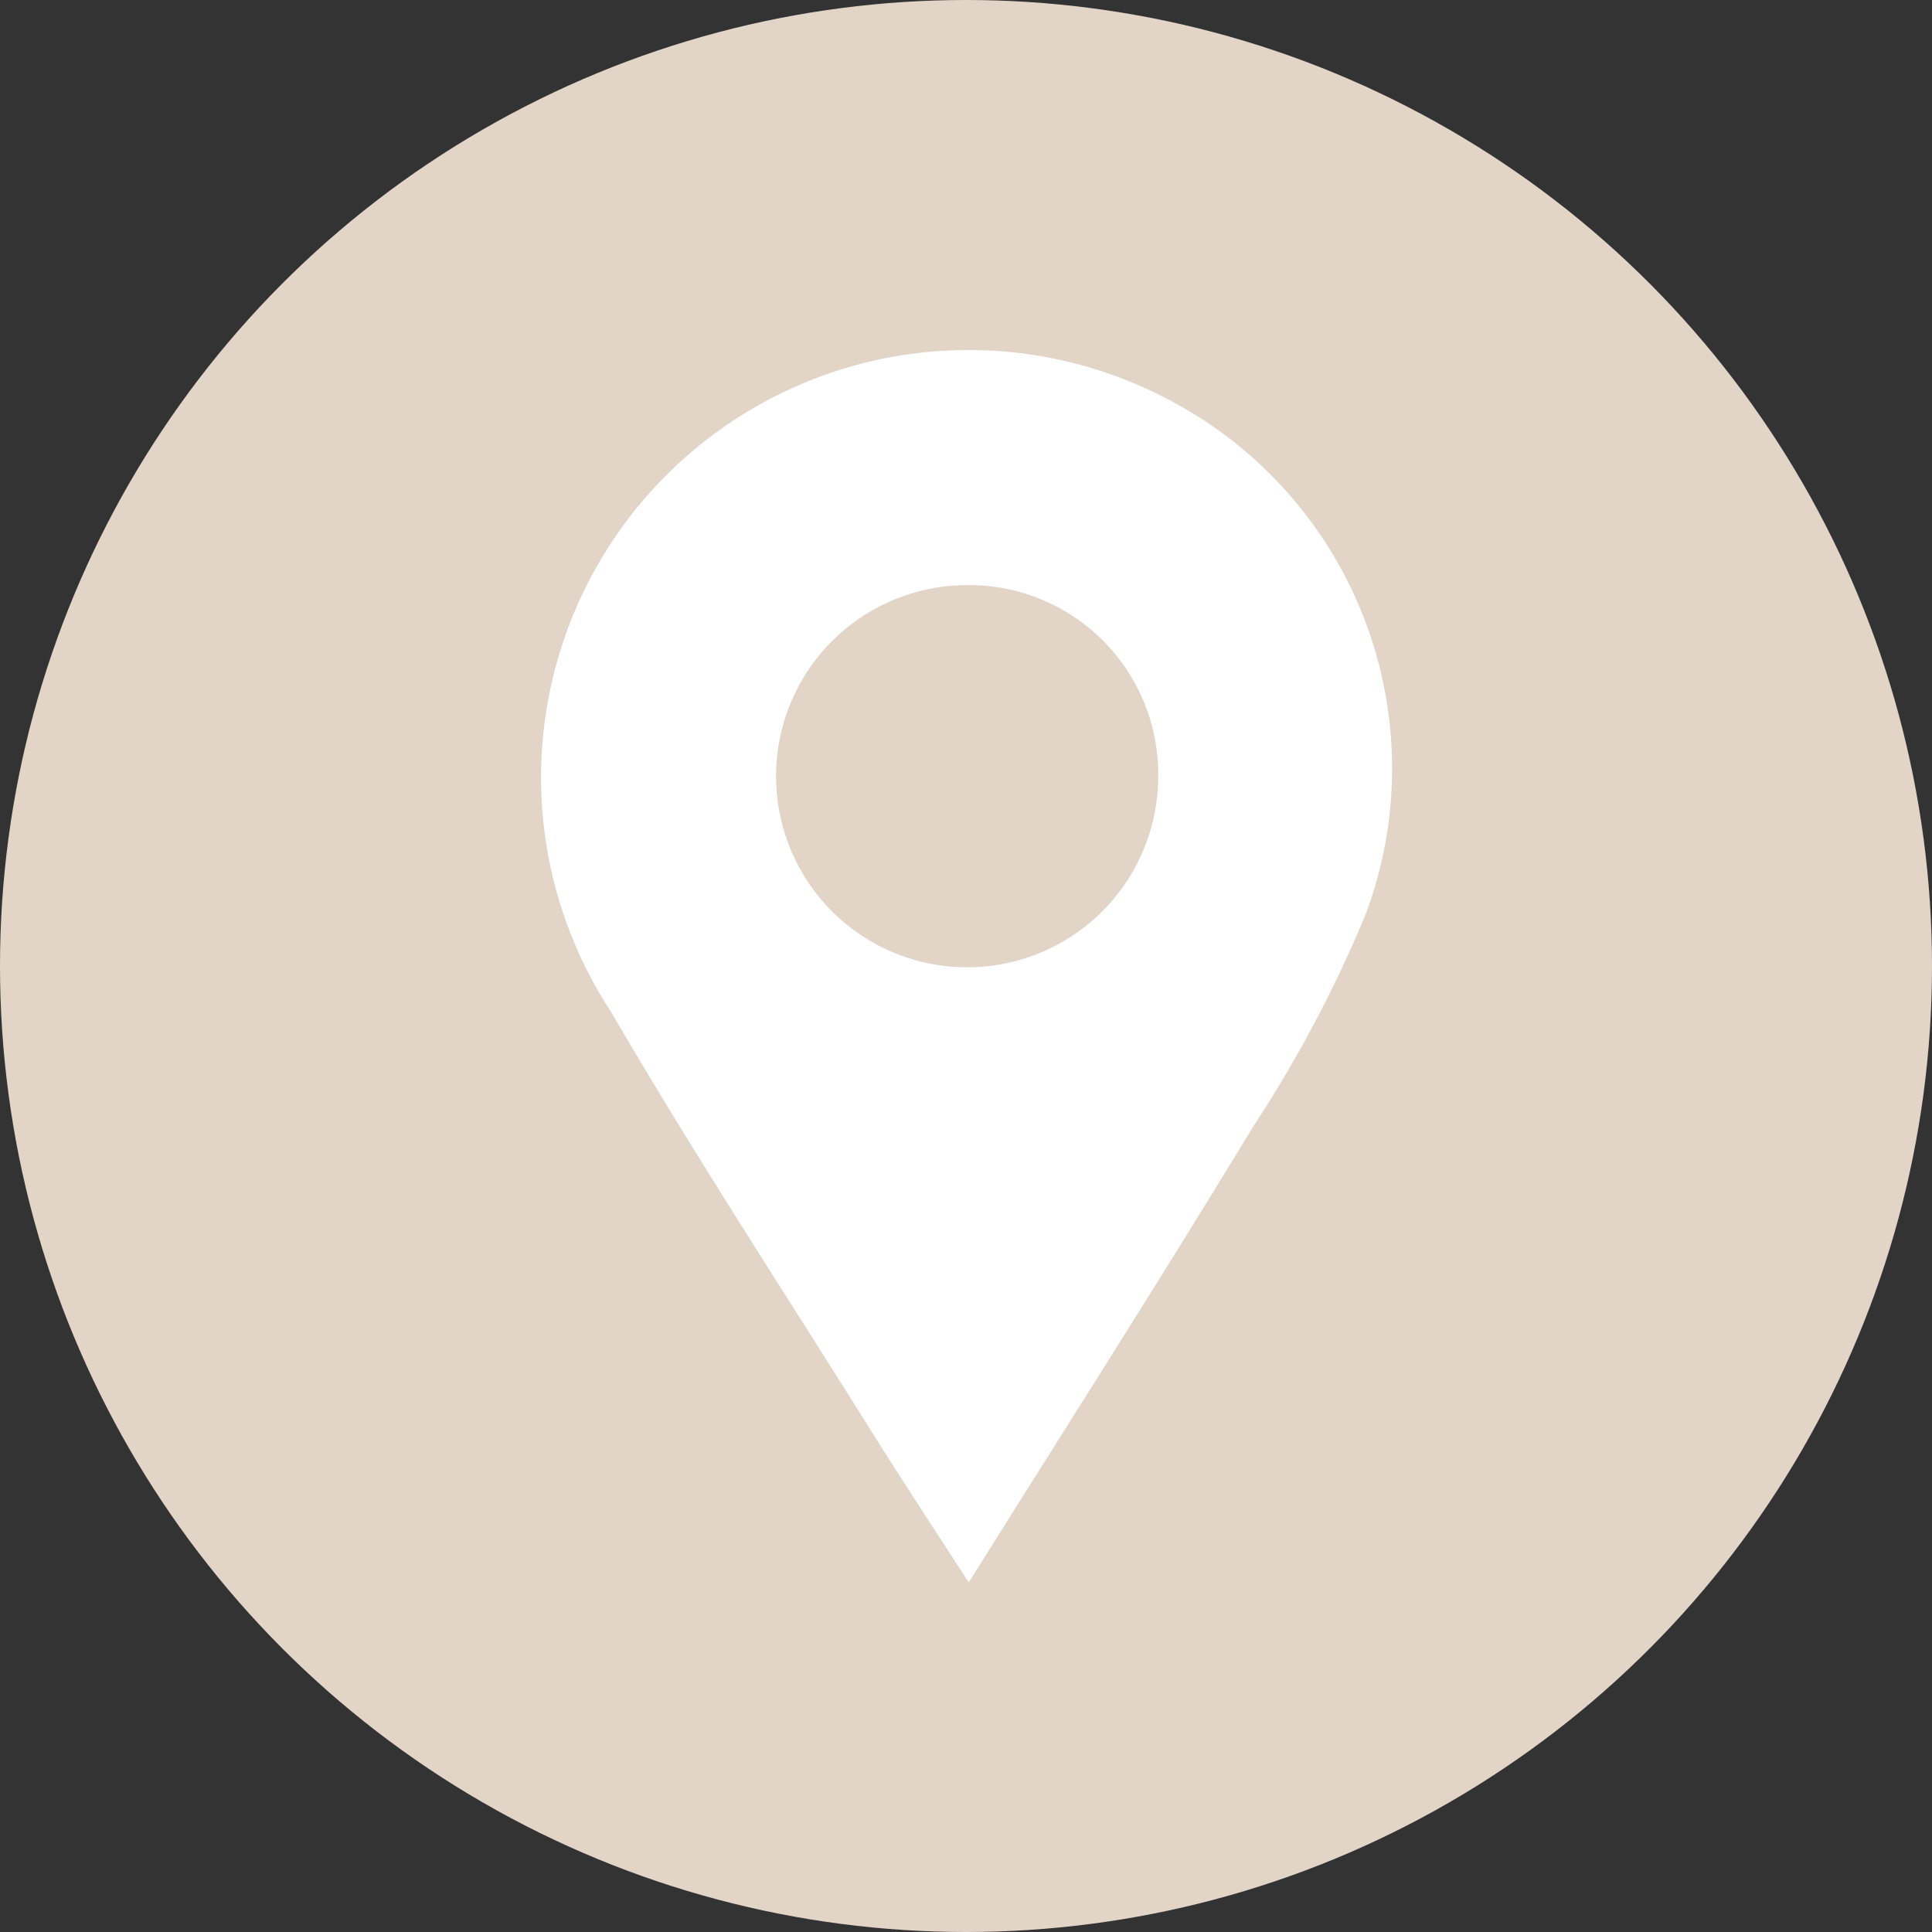
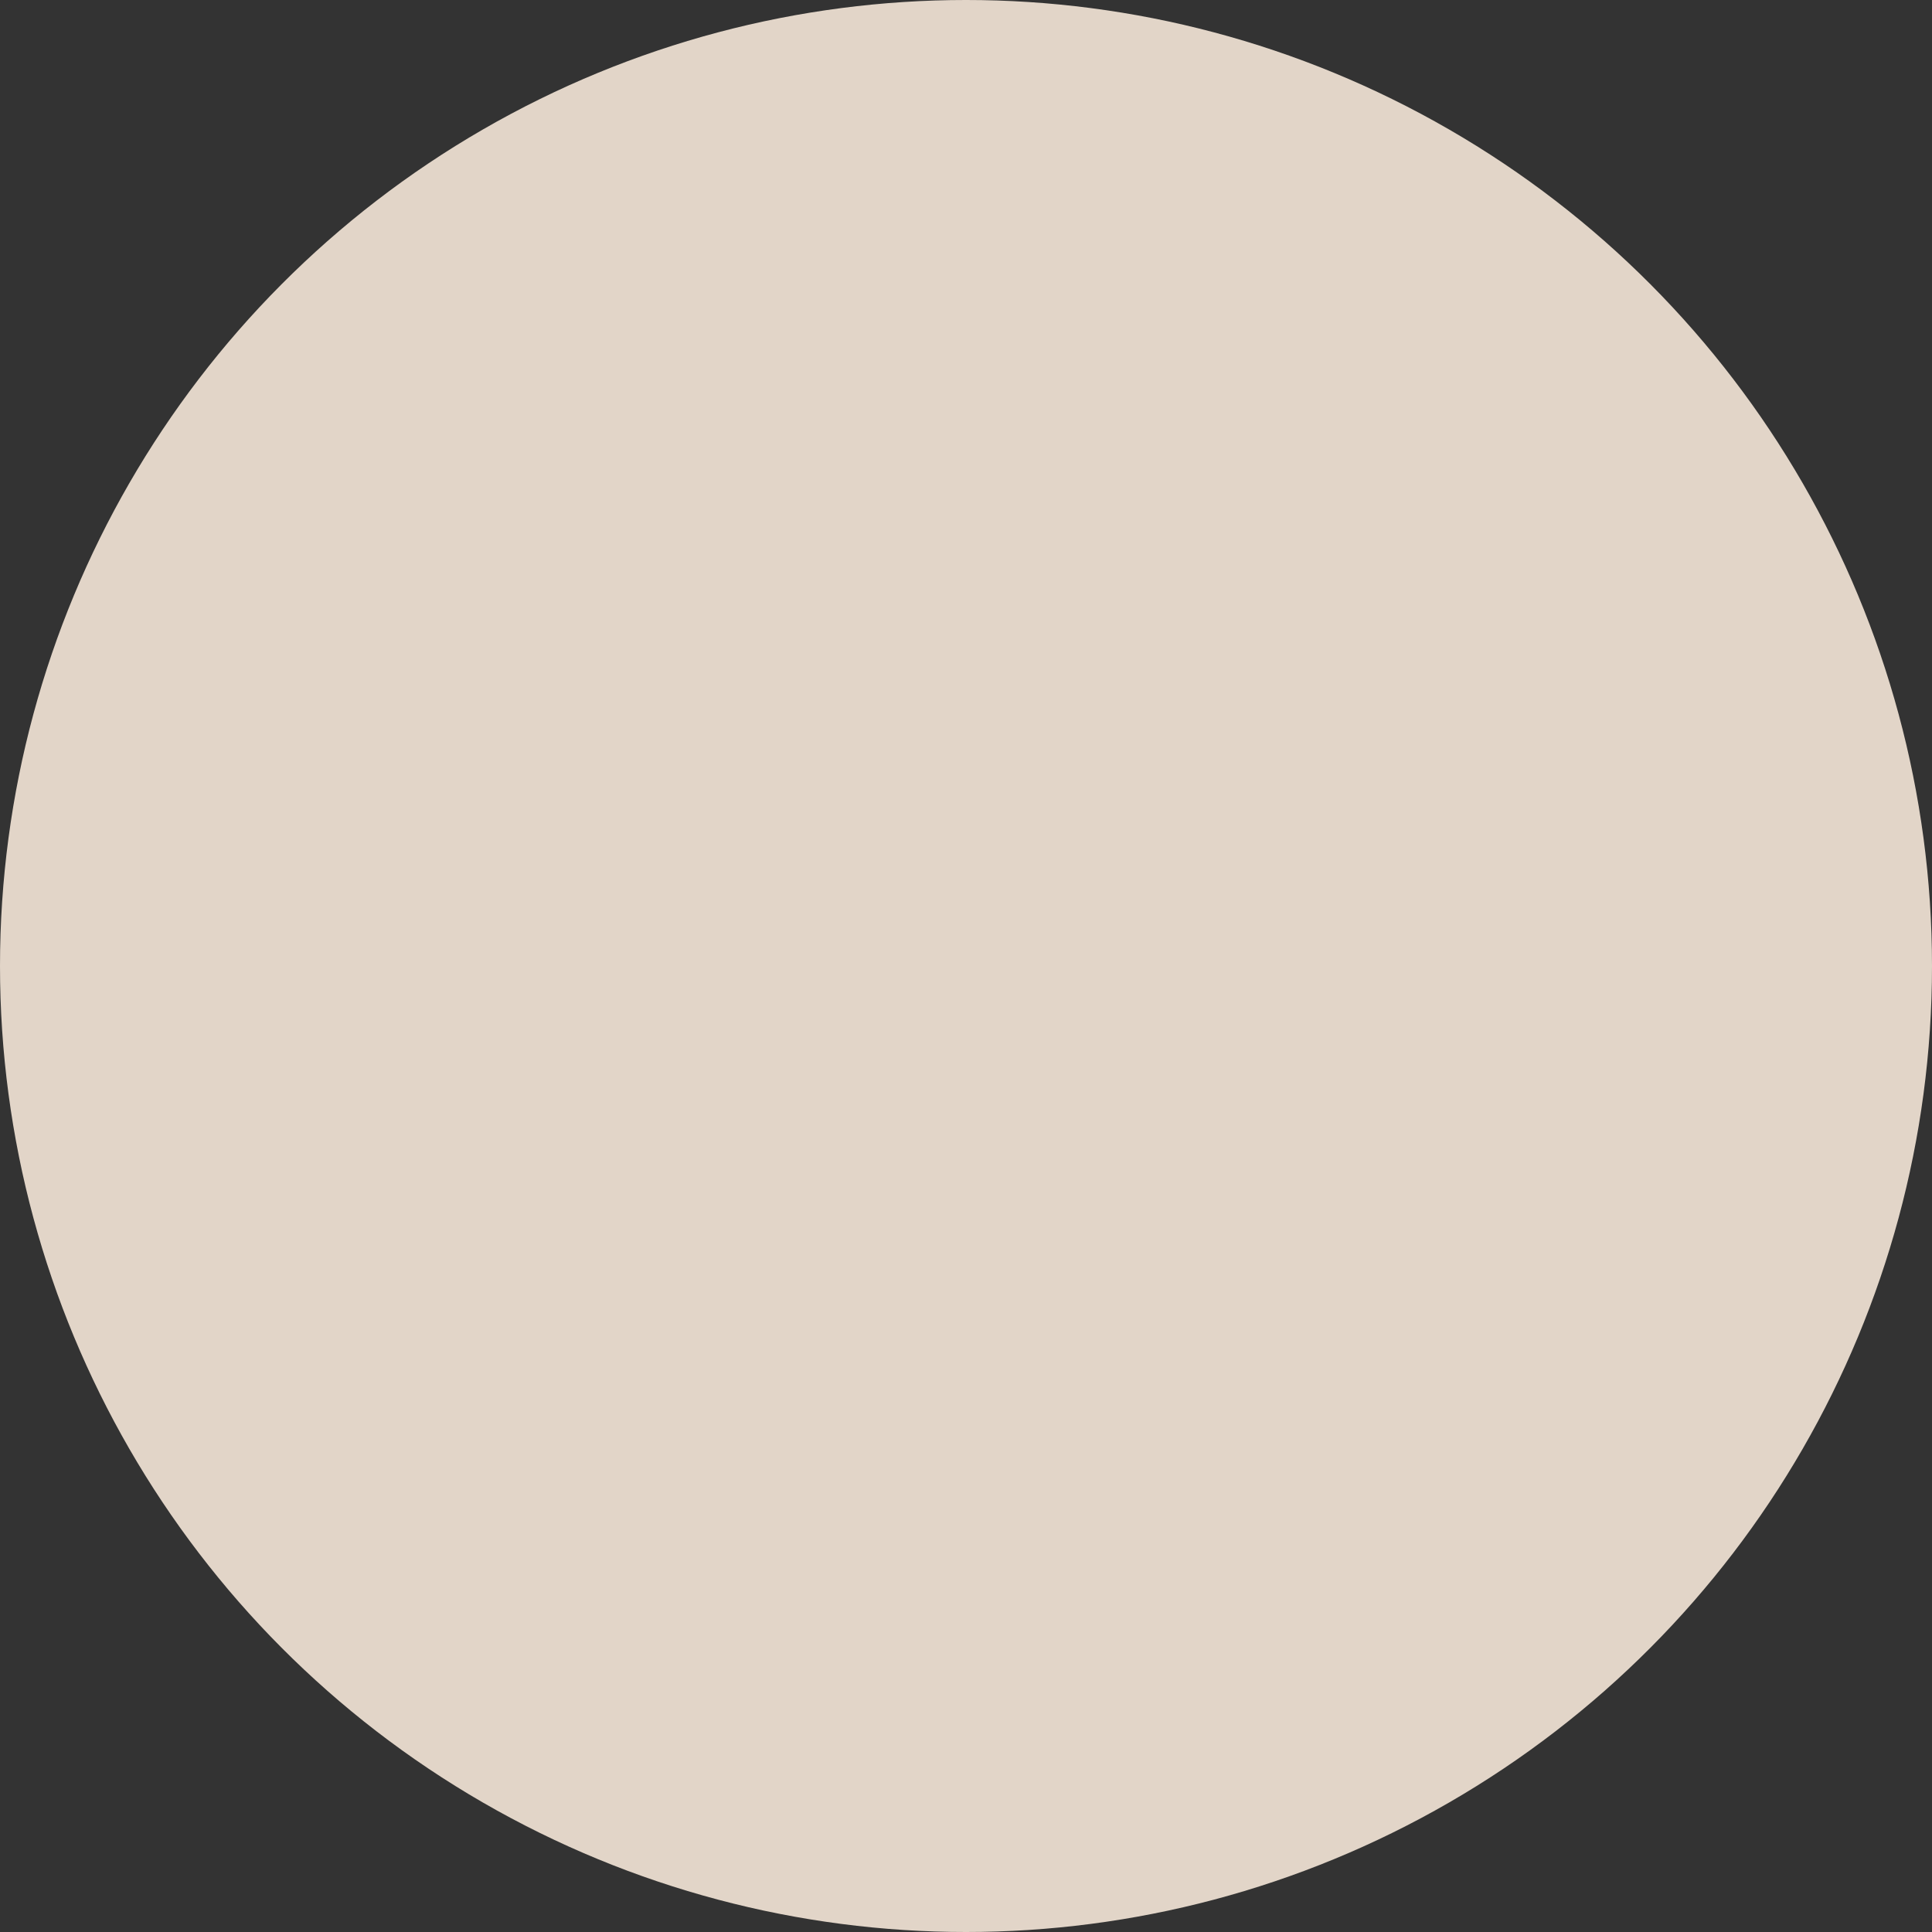
<svg xmlns="http://www.w3.org/2000/svg" width="22" height="22" viewBox="0 0 22 22">
  <rect x="0" y="0" width="22" height="22" fill="#333333" stroke="none" />
  <g id="loca" transform="translate(18496 6764)">
    <circle id="Ellipse_288" data-name="Ellipse 288" cx="11" cy="11" r="11" transform="translate(-18496 -6764)" fill="#e2d5c8" />
-     <path id="Tracé_198743" data-name="Tracé 198743" d="M46.563,14.044c-.4-.616-.76-1.163-1.108-1.719-.995-1.588-2.022-3.158-2.965-4.776a4.868,4.868,0,0,1,6.24-7.03A4.737,4.737,0,0,1,51.08,6.433,14.545,14.545,0,0,1,49.8,8.849c-1.042,1.717-2.124,3.411-3.241,5.194M46.53,2.685a2.176,2.176,0,1,0,2.188,2.157A2.153,2.153,0,0,0,46.53,2.685" transform="translate(-18531.529 -6760.022)" fill="#fff" />
  </g>
</svg>